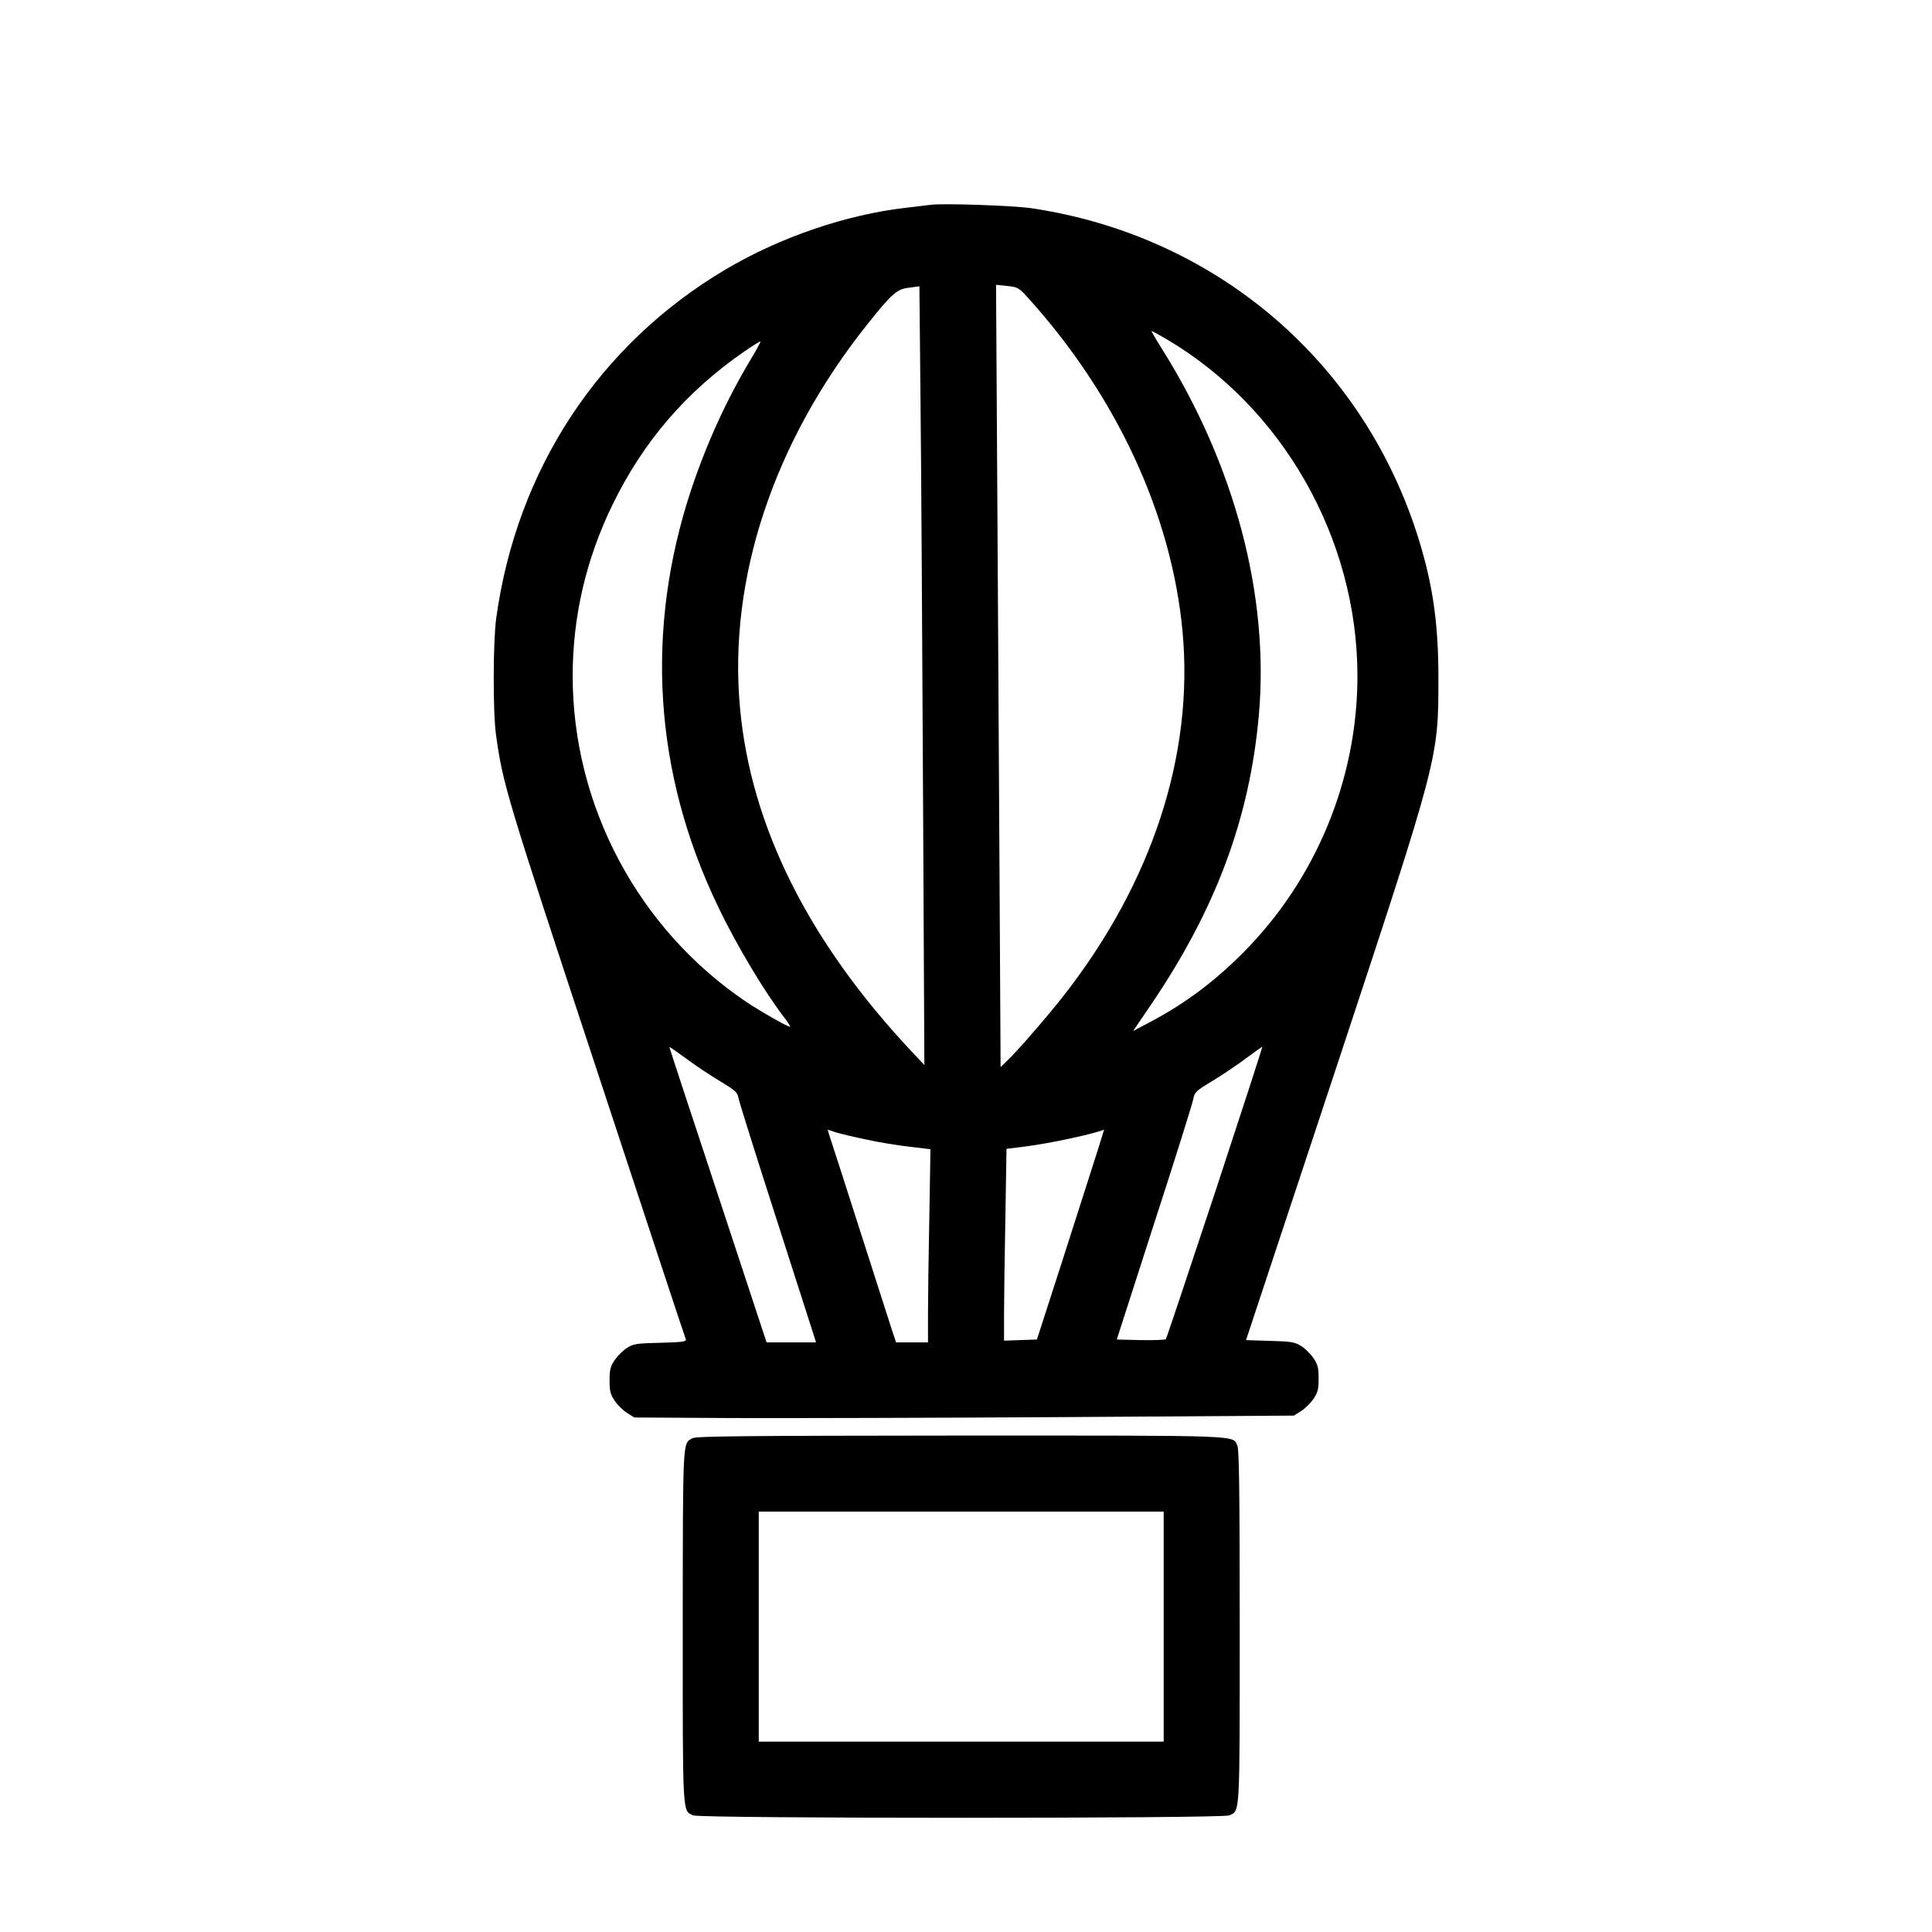
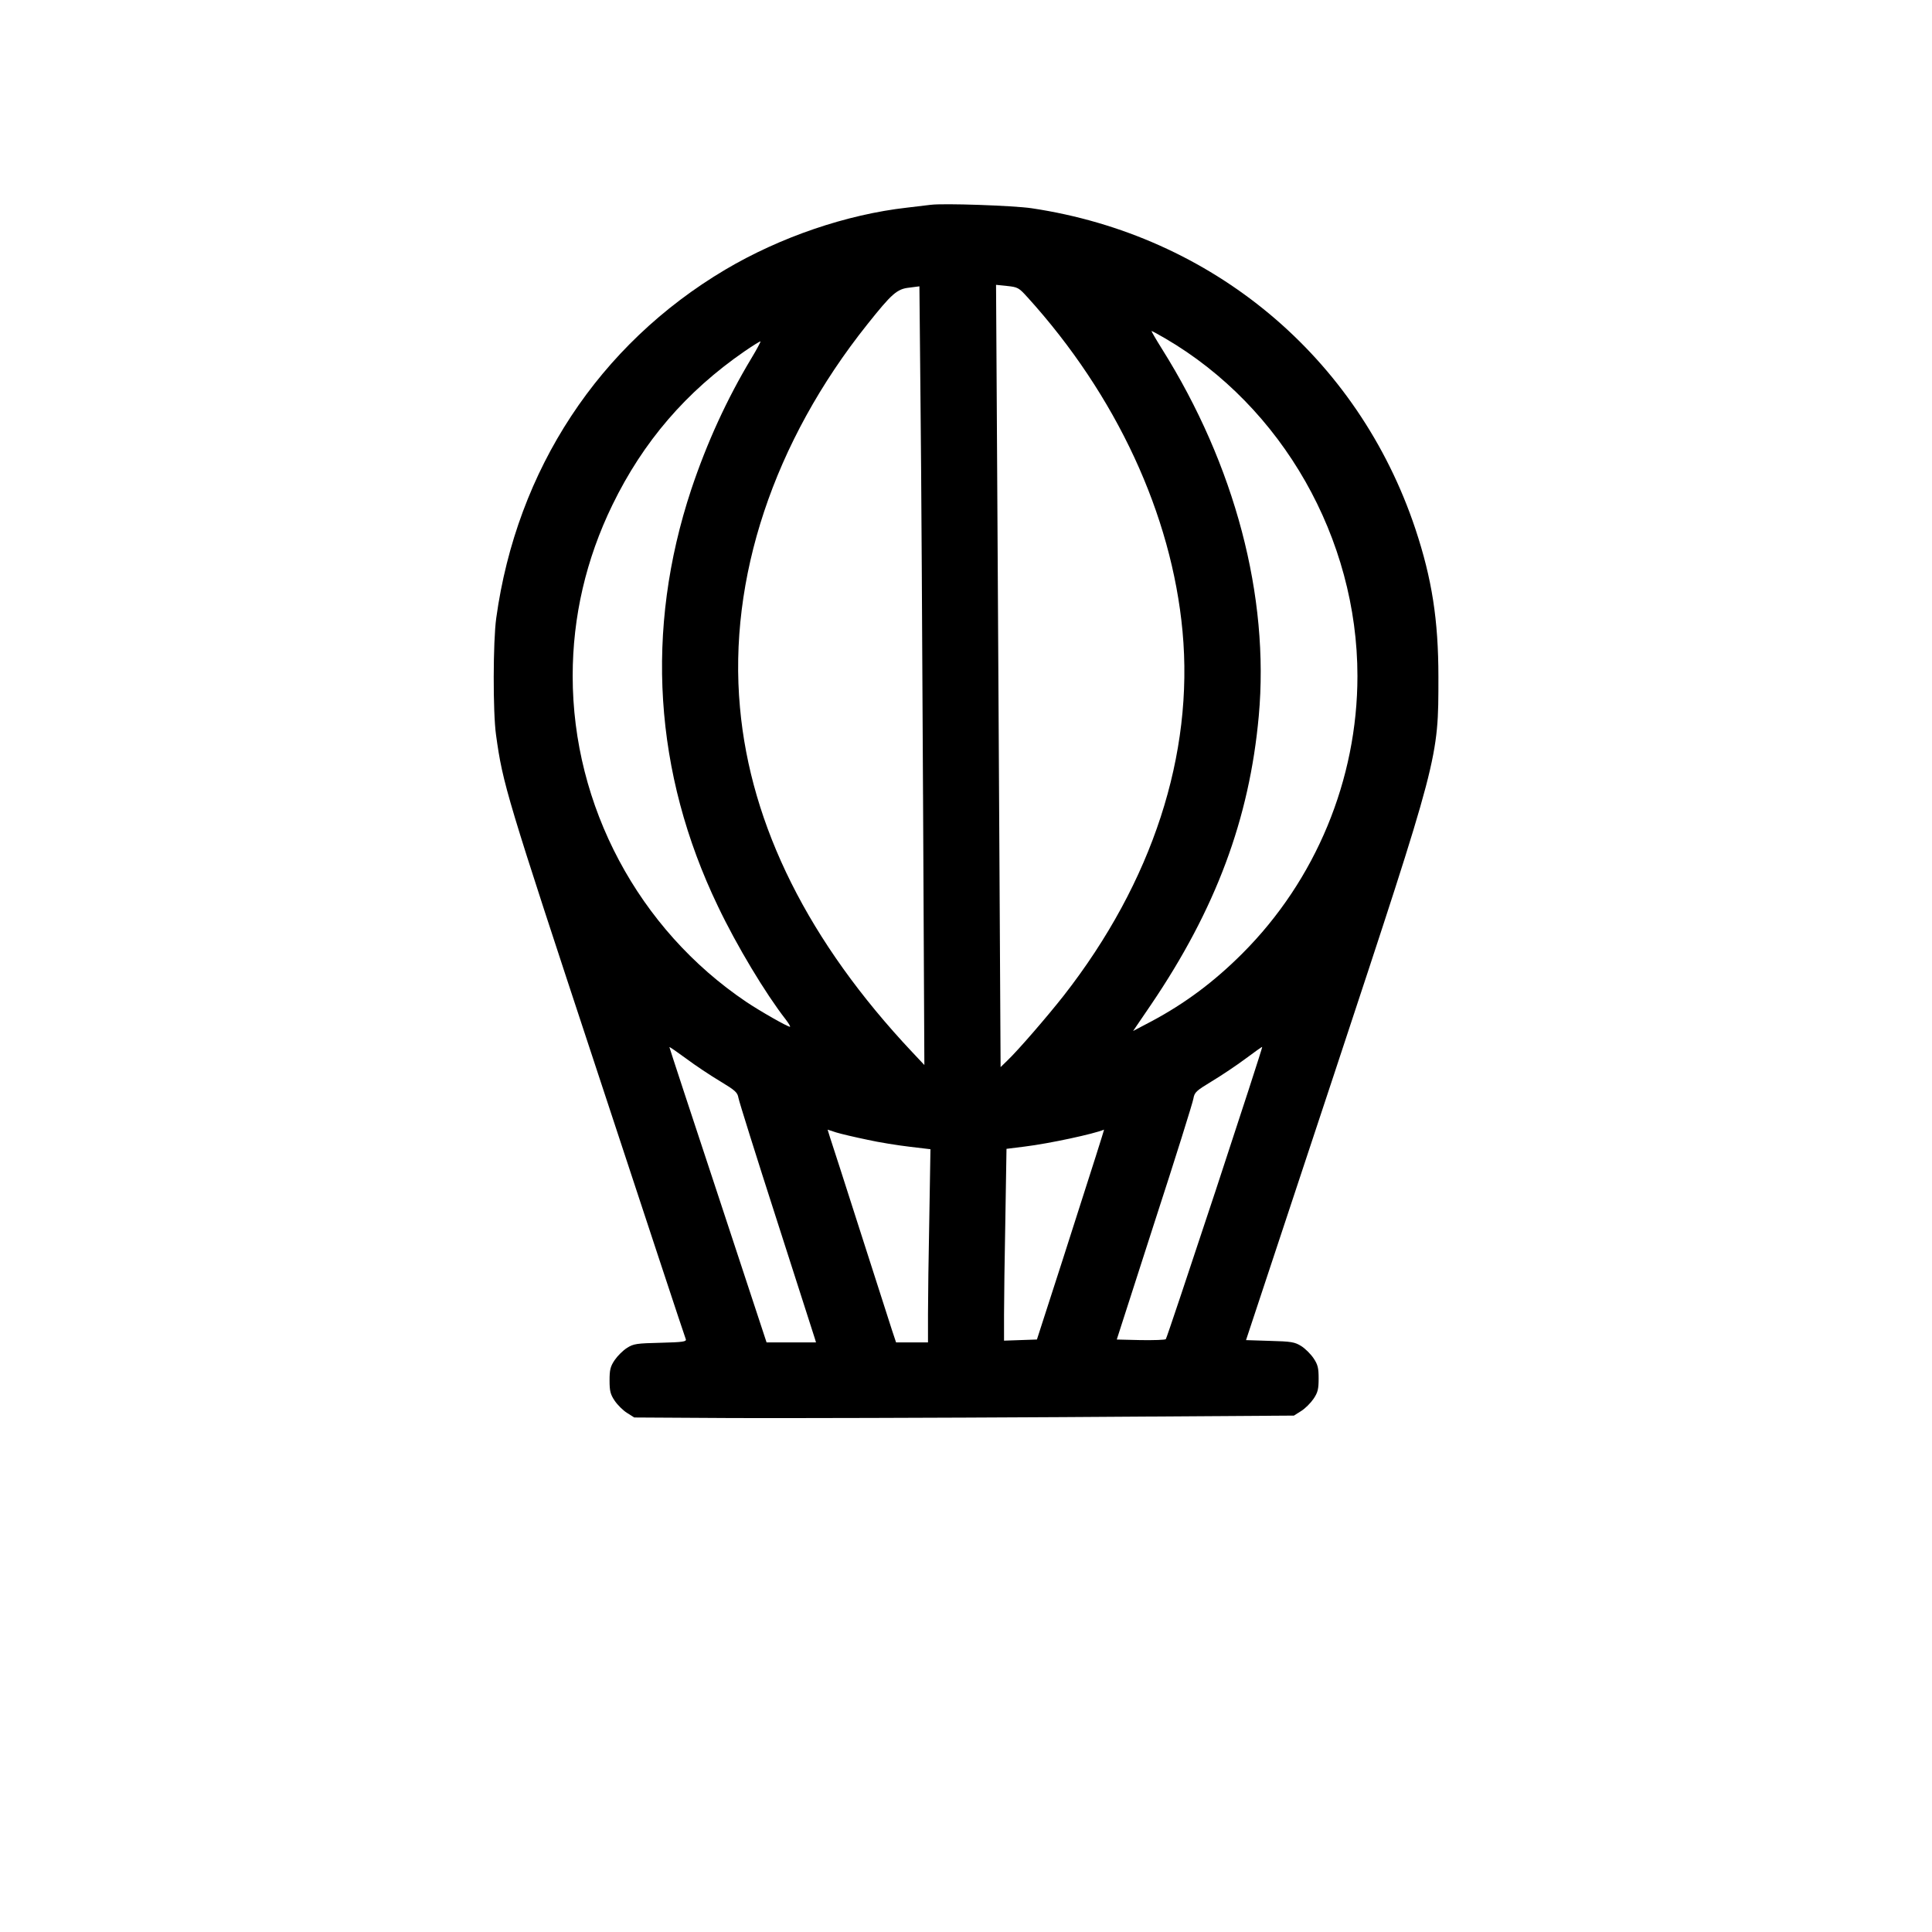
<svg xmlns="http://www.w3.org/2000/svg" fill="#000000" width="800px" height="800px" version="1.1" viewBox="144 144 512 512">
  <g>
    <path d="m390.68 198.27c-0.805 0.102-3.68 0.453-6.297 0.754-16.07 1.812-33.605 7.809-48.164 16.426-33.453 19.852-55.27 52.949-60.711 92.348-0.855 6.144-0.906 24.988-0.051 30.984 1.812 13.098 2.719 16.07 26.602 88.469 12.848 38.996 23.477 71.238 23.68 71.641 0.25 0.656-0.707 0.805-6.699 0.957-6.246 0.152-7.152 0.25-8.867 1.359-1.059 0.656-2.519 2.117-3.273 3.223-1.16 1.715-1.359 2.621-1.359 5.391s0.203 3.68 1.359 5.391c0.754 1.109 2.215 2.57 3.273 3.223l1.914 1.211 26.199 0.152c14.41 0.051 53.758-0.051 87.41-0.25l61.211-0.402 1.914-1.211c1.059-0.656 2.519-2.117 3.273-3.223 1.16-1.715 1.359-2.621 1.359-5.391s-0.203-3.68-1.359-5.391c-0.754-1.109-2.215-2.57-3.273-3.223-1.715-1.059-2.621-1.211-8.262-1.359l-6.348-0.203 23.375-70.582c27.859-84.336 27.609-83.332 27.609-105.14 0-15.164-1.715-26.047-6.098-39.246-15.215-45.594-53.809-77.84-101.72-84.992-4.785-0.707-23.527-1.359-26.703-0.906zm-2.066 156.28 0.352 71.691-3.223-3.426c-27.406-29.121-42.824-59.902-45.645-91.34-3.125-34.109 8.918-70.383 33.754-101.52 6.5-8.16 7.859-9.371 11.082-9.723l2.719-0.352 0.301 31.488c0.203 17.332 0.453 63.73 0.656 103.18zm27.66-131.8c23.578 25.996 38.238 57.637 41.109 88.57 3.023 32.598-7.961 66.402-31.488 96.531-4.231 5.391-12.141 14.559-14.965 17.23l-1.762 1.715-0.301-53.855c-0.152-29.574-0.453-76.227-0.605-103.63l-0.301-49.828 2.922 0.301c2.82 0.301 3.125 0.453 5.391 2.973zm36.527 10.934c31.086 18.137 50.934 53.051 50.934 89.477 0 27.406-11.035 54.059-30.48 73.504-7.457 7.457-15.113 13.199-24.082 17.984l-4.887 2.57 4.734-6.953c17.18-25.34 26.098-49.273 28.566-76.527 2.871-31.691-6.297-66.453-25.695-97.336-1.613-2.57-2.82-4.684-2.719-4.684 0.152 0 1.812 0.906 3.629 1.965zm-109.63 5.188c-6.551 10.883-11.84 22.469-15.973 34.812-12.344 37.23-9.926 75.168 7.055 110.48 4.988 10.48 12.645 23.176 17.984 30.027 0.805 1.059 1.309 1.914 1.109 1.914-0.656 0-7.91-4.133-11.586-6.602-28.566-19.246-45.996-51.941-45.996-86.352 0-15.719 3.527-30.934 10.531-45.344 8.16-16.777 19.547-30.027 35.016-40.707 2.215-1.512 4.133-2.719 4.231-2.621 0.051 0.102-0.957 2.066-2.367 4.383zm-8.363 191.65c4.082 2.469 4.637 2.973 4.887 4.434 0.152 0.906 4.684 15.367 10.078 32.094 5.391 16.727 9.926 30.934 10.125 31.539l0.352 1.16h-13.102l-12.848-38.996c-7.106-21.461-12.898-39.094-12.898-39.246 0-0.152 1.965 1.211 4.434 3.023 2.418 1.812 6.449 4.484 8.969 5.996zm131.19 29.473c-7.004 21.16-12.848 38.691-13.047 38.895-0.203 0.203-3.223 0.301-6.699 0.25l-6.297-0.152 9.977-30.984c5.543-17.027 10.176-31.84 10.328-32.848 0.301-1.715 0.707-2.066 4.938-4.637 2.519-1.512 6.5-4.18 8.867-5.945 2.367-1.762 4.332-3.176 4.434-3.125s-5.543 17.434-12.496 38.543zm-92.195-13.957c3.176 0.707 8.262 1.512 11.285 1.863l5.492 0.656-0.301 18.137c-0.203 9.926-0.352 21.461-0.352 25.594v7.457h-8.461l-1.059-3.176c-0.555-1.715-4.332-13.453-8.363-26.047s-7.656-23.879-8.062-25.039l-0.656-2.117 2.316 0.754c1.309 0.402 4.988 1.258 8.16 1.914zm60.66 4.18c-1.211 3.828-5.238 16.375-8.918 27.859l-6.75 20.906-4.332 0.152-4.383 0.152v-6.953c0-3.828 0.152-15.266 0.352-25.391l0.301-18.488 4.836-0.605c6.551-0.805 18.438-3.375 21.008-4.484 0.051-0.051-0.906 3.074-2.117 6.852z" />
-     <path d="m327.5 525.14c-2.621 1.461-2.519-0.352-2.57 49.828 0 50.785-0.102 48.82 2.769 50.129 1.914 0.855 140.16 0.855 142.07 0 2.871-1.309 2.769 0.656 2.769-49.977 0-35.066-0.152-46.953-0.605-47.914-1.309-2.922 2.719-2.769-73.305-2.769-57.082 0.051-70.129 0.152-71.137 0.707zm124.89 49.926v30.48h-107.31v-60.961h107.31z" />
  </g>
</svg>